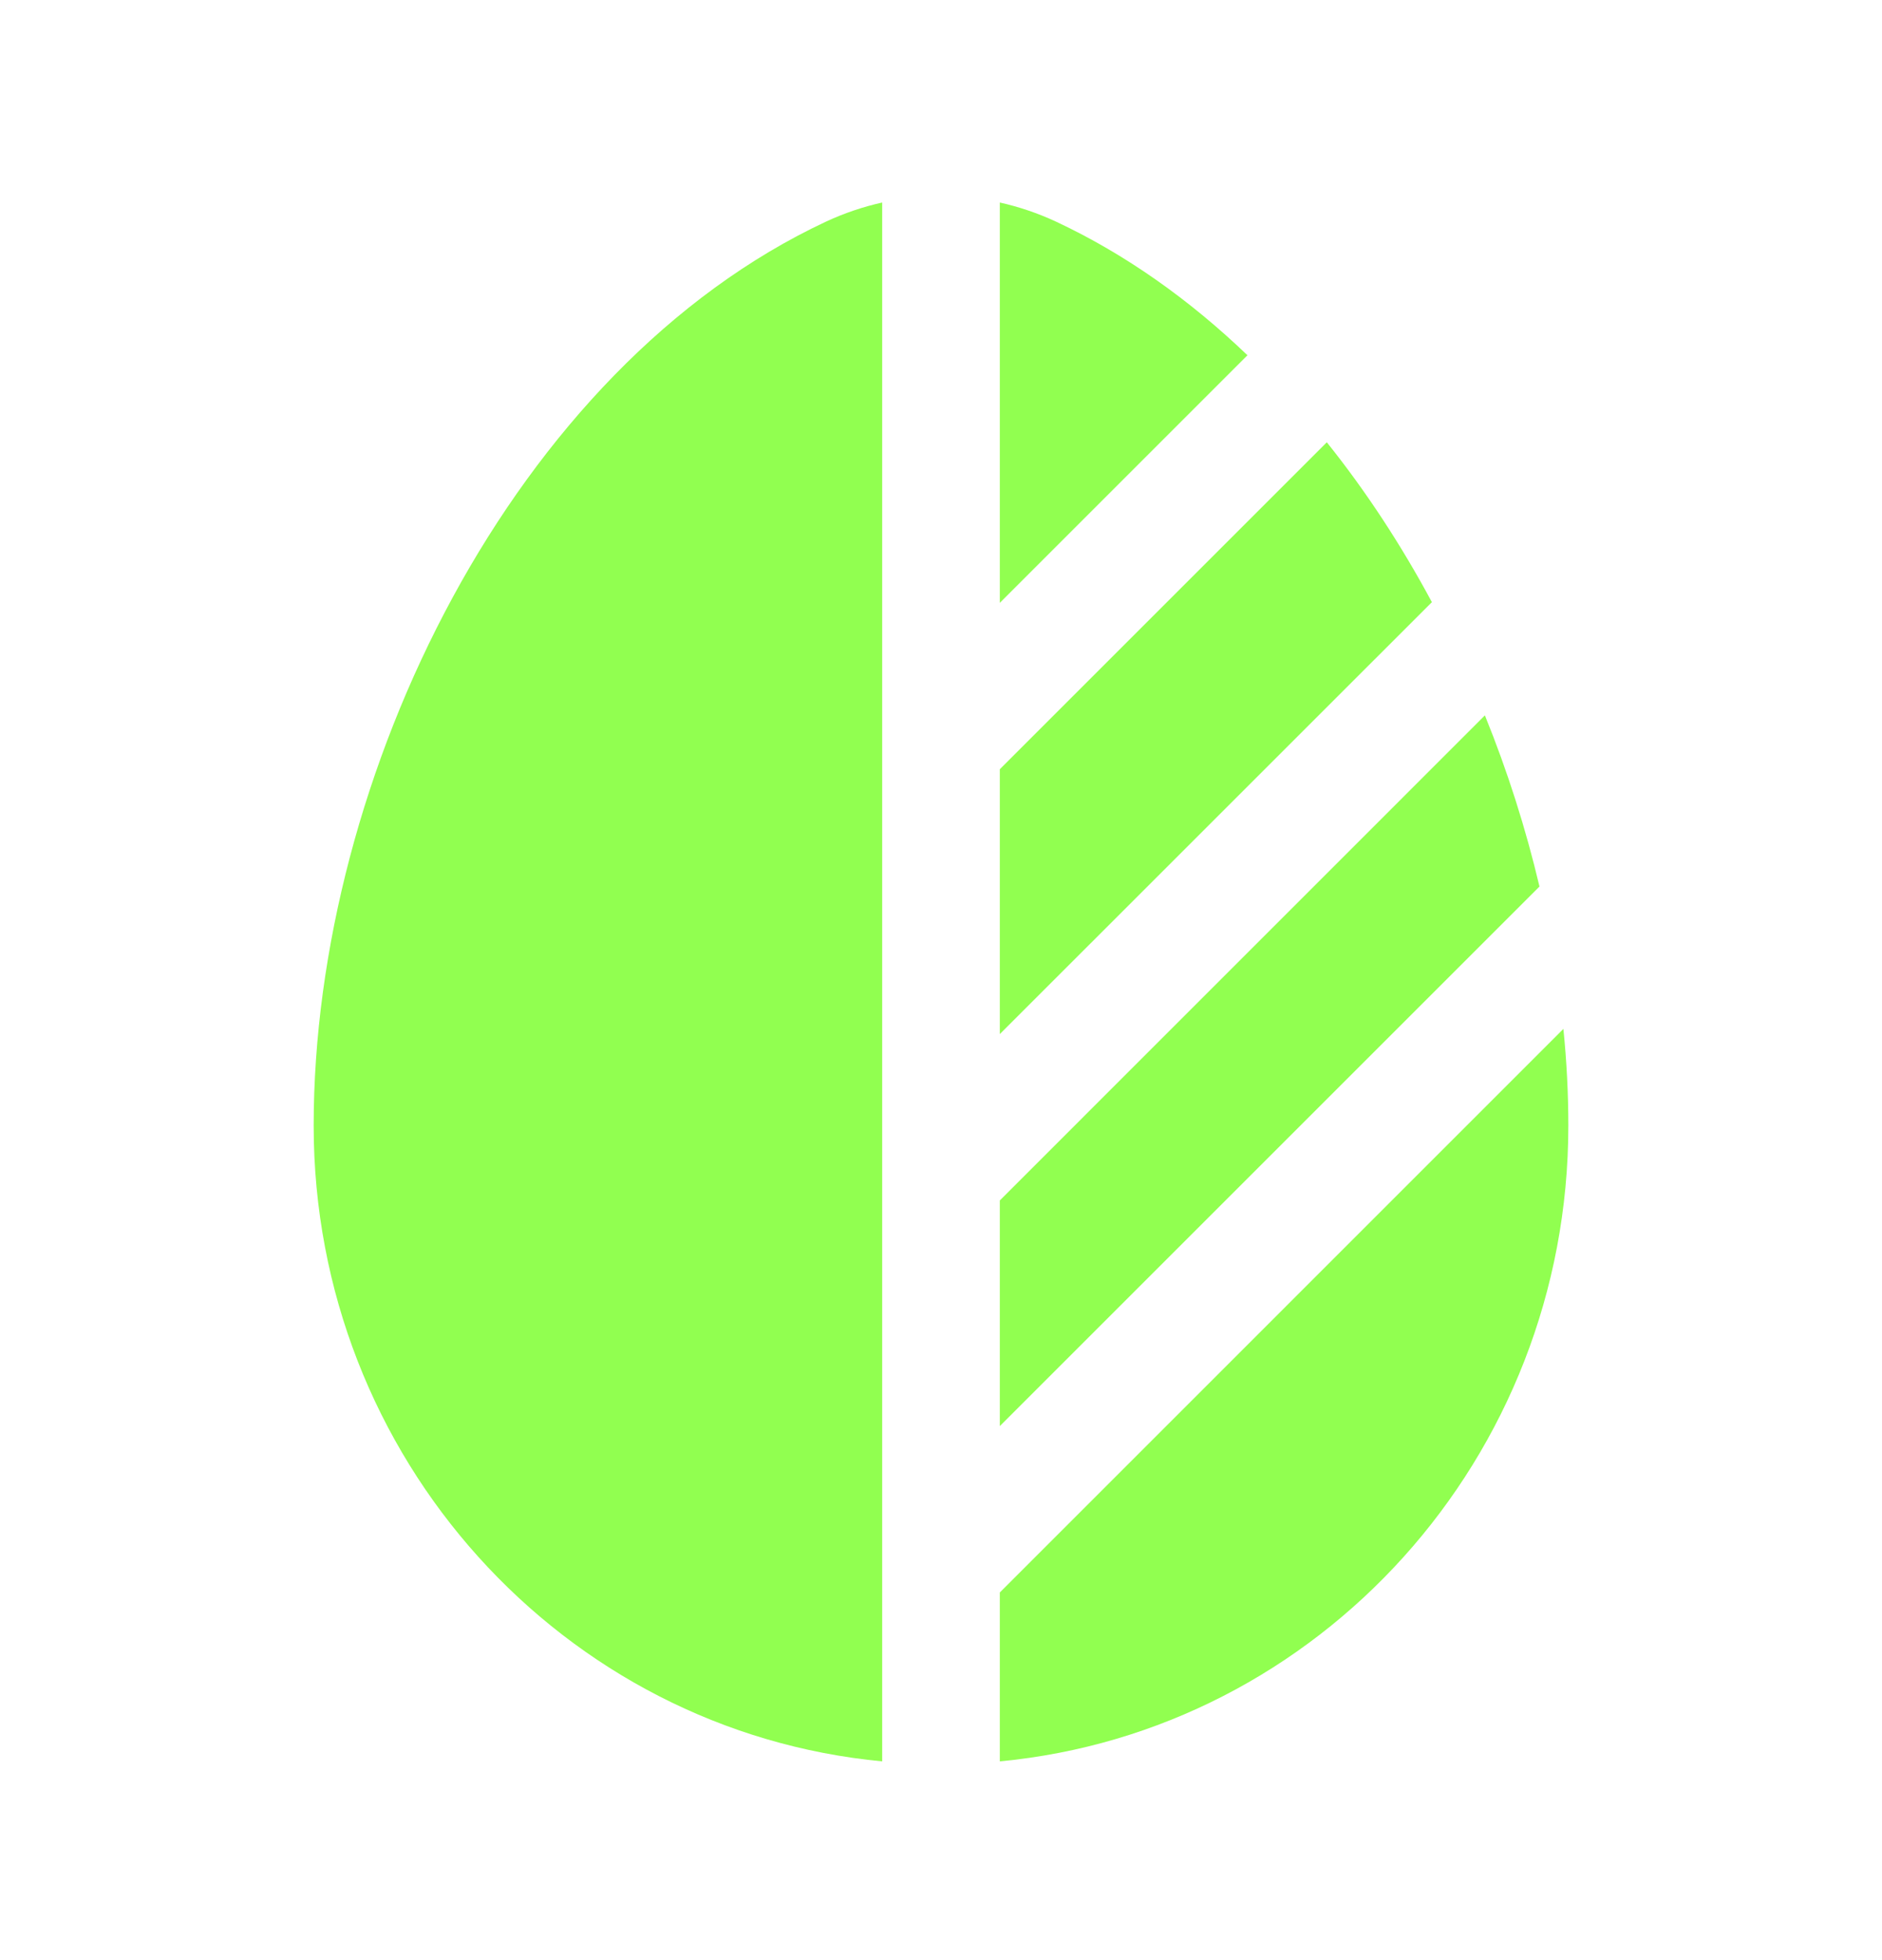
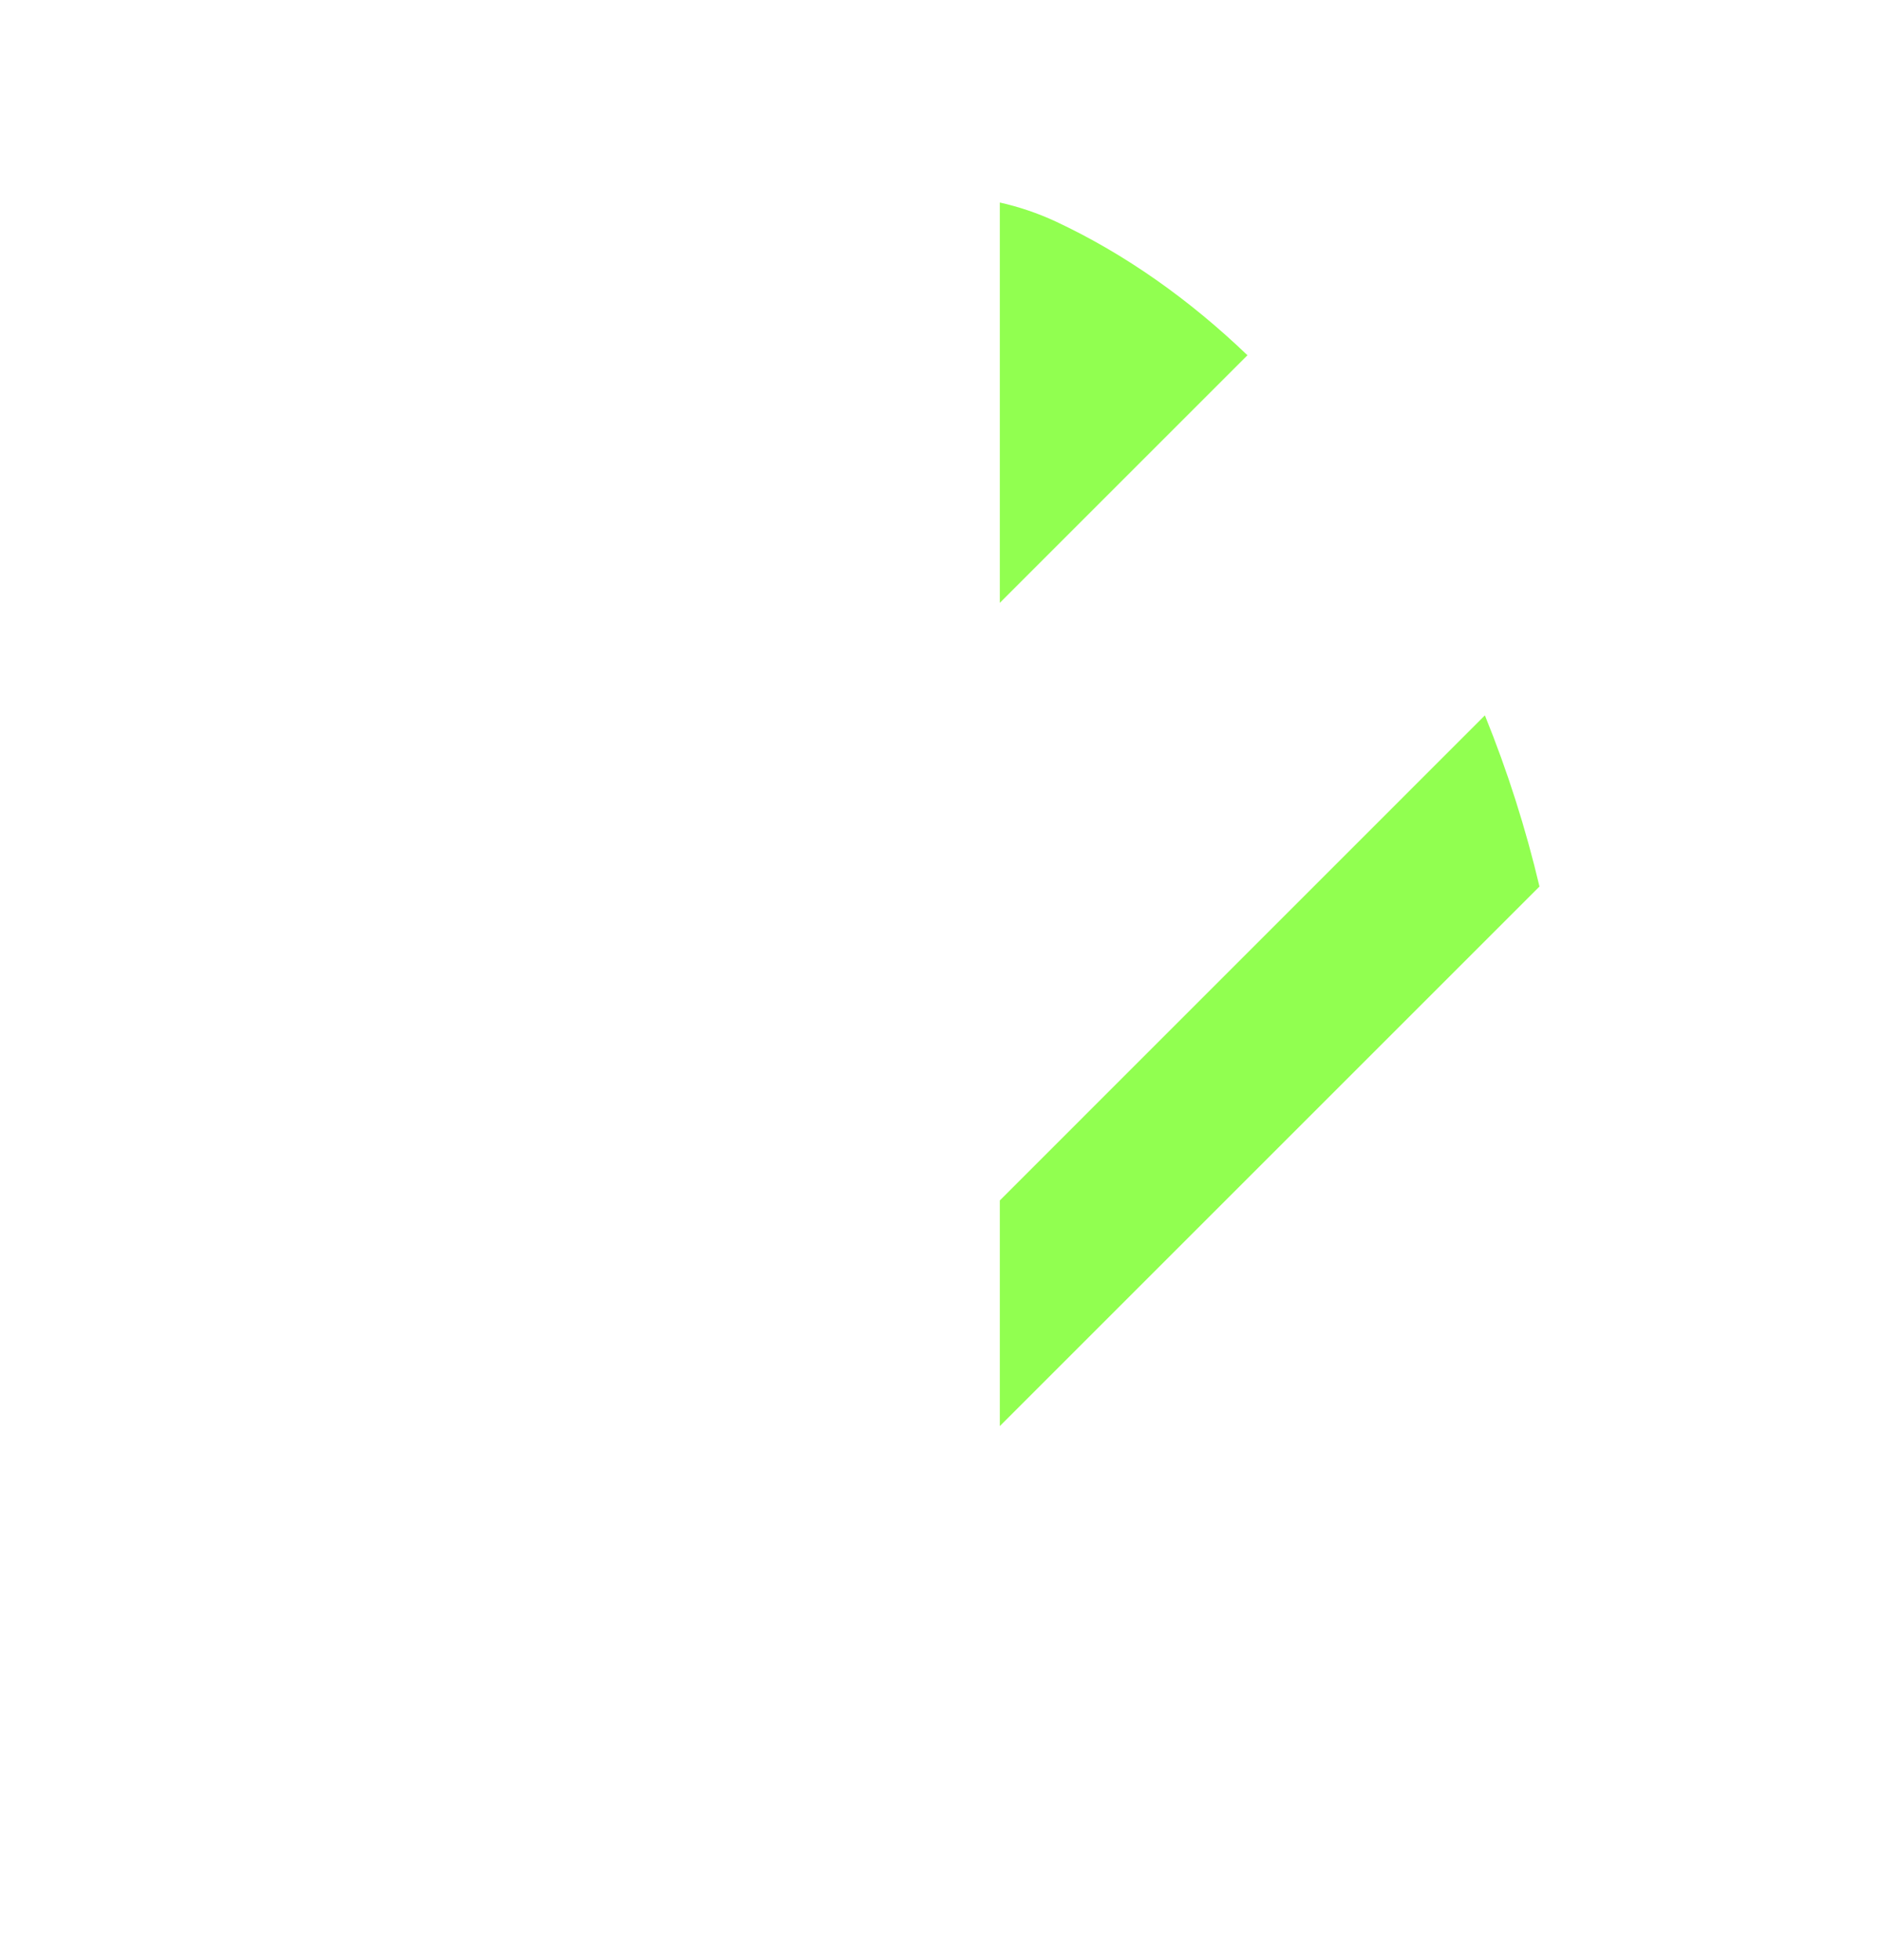
<svg xmlns="http://www.w3.org/2000/svg" width="24" height="25" viewBox="0 0 24 25" fill="none">
-   <path d="M11.25 2.583C11.007 2.637 10.768 2.718 10.537 2.825C6.553 4.688 4 9.894 4 14.357C4 18.597 7.183 22.08 11.25 22.465V2.583Z" fill="#91FF50" />
-   <path d="M12.75 22.465C16.817 22.08 20 18.597 20 14.357C20 13.951 19.979 13.538 19.937 13.123L12.75 20.311V22.465Z" fill="#91FF50" />
-   <path d="M18.26 7.68C17.871 6.955 17.422 6.268 16.92 5.641L12.75 9.811V13.189L18.26 7.68Z" fill="#91FF50" />
  <path d="M15.908 4.531C15.173 3.826 14.354 3.242 13.463 2.825C13.232 2.718 12.993 2.637 12.75 2.583V7.689L15.908 4.531Z" fill="#91FF50" />
  <path d="M18.936 9.124L12.75 15.311V18.189L19.5 11.439L19.632 11.307C19.458 10.57 19.225 9.836 18.936 9.124Z" fill="#91FF50" />
</svg>